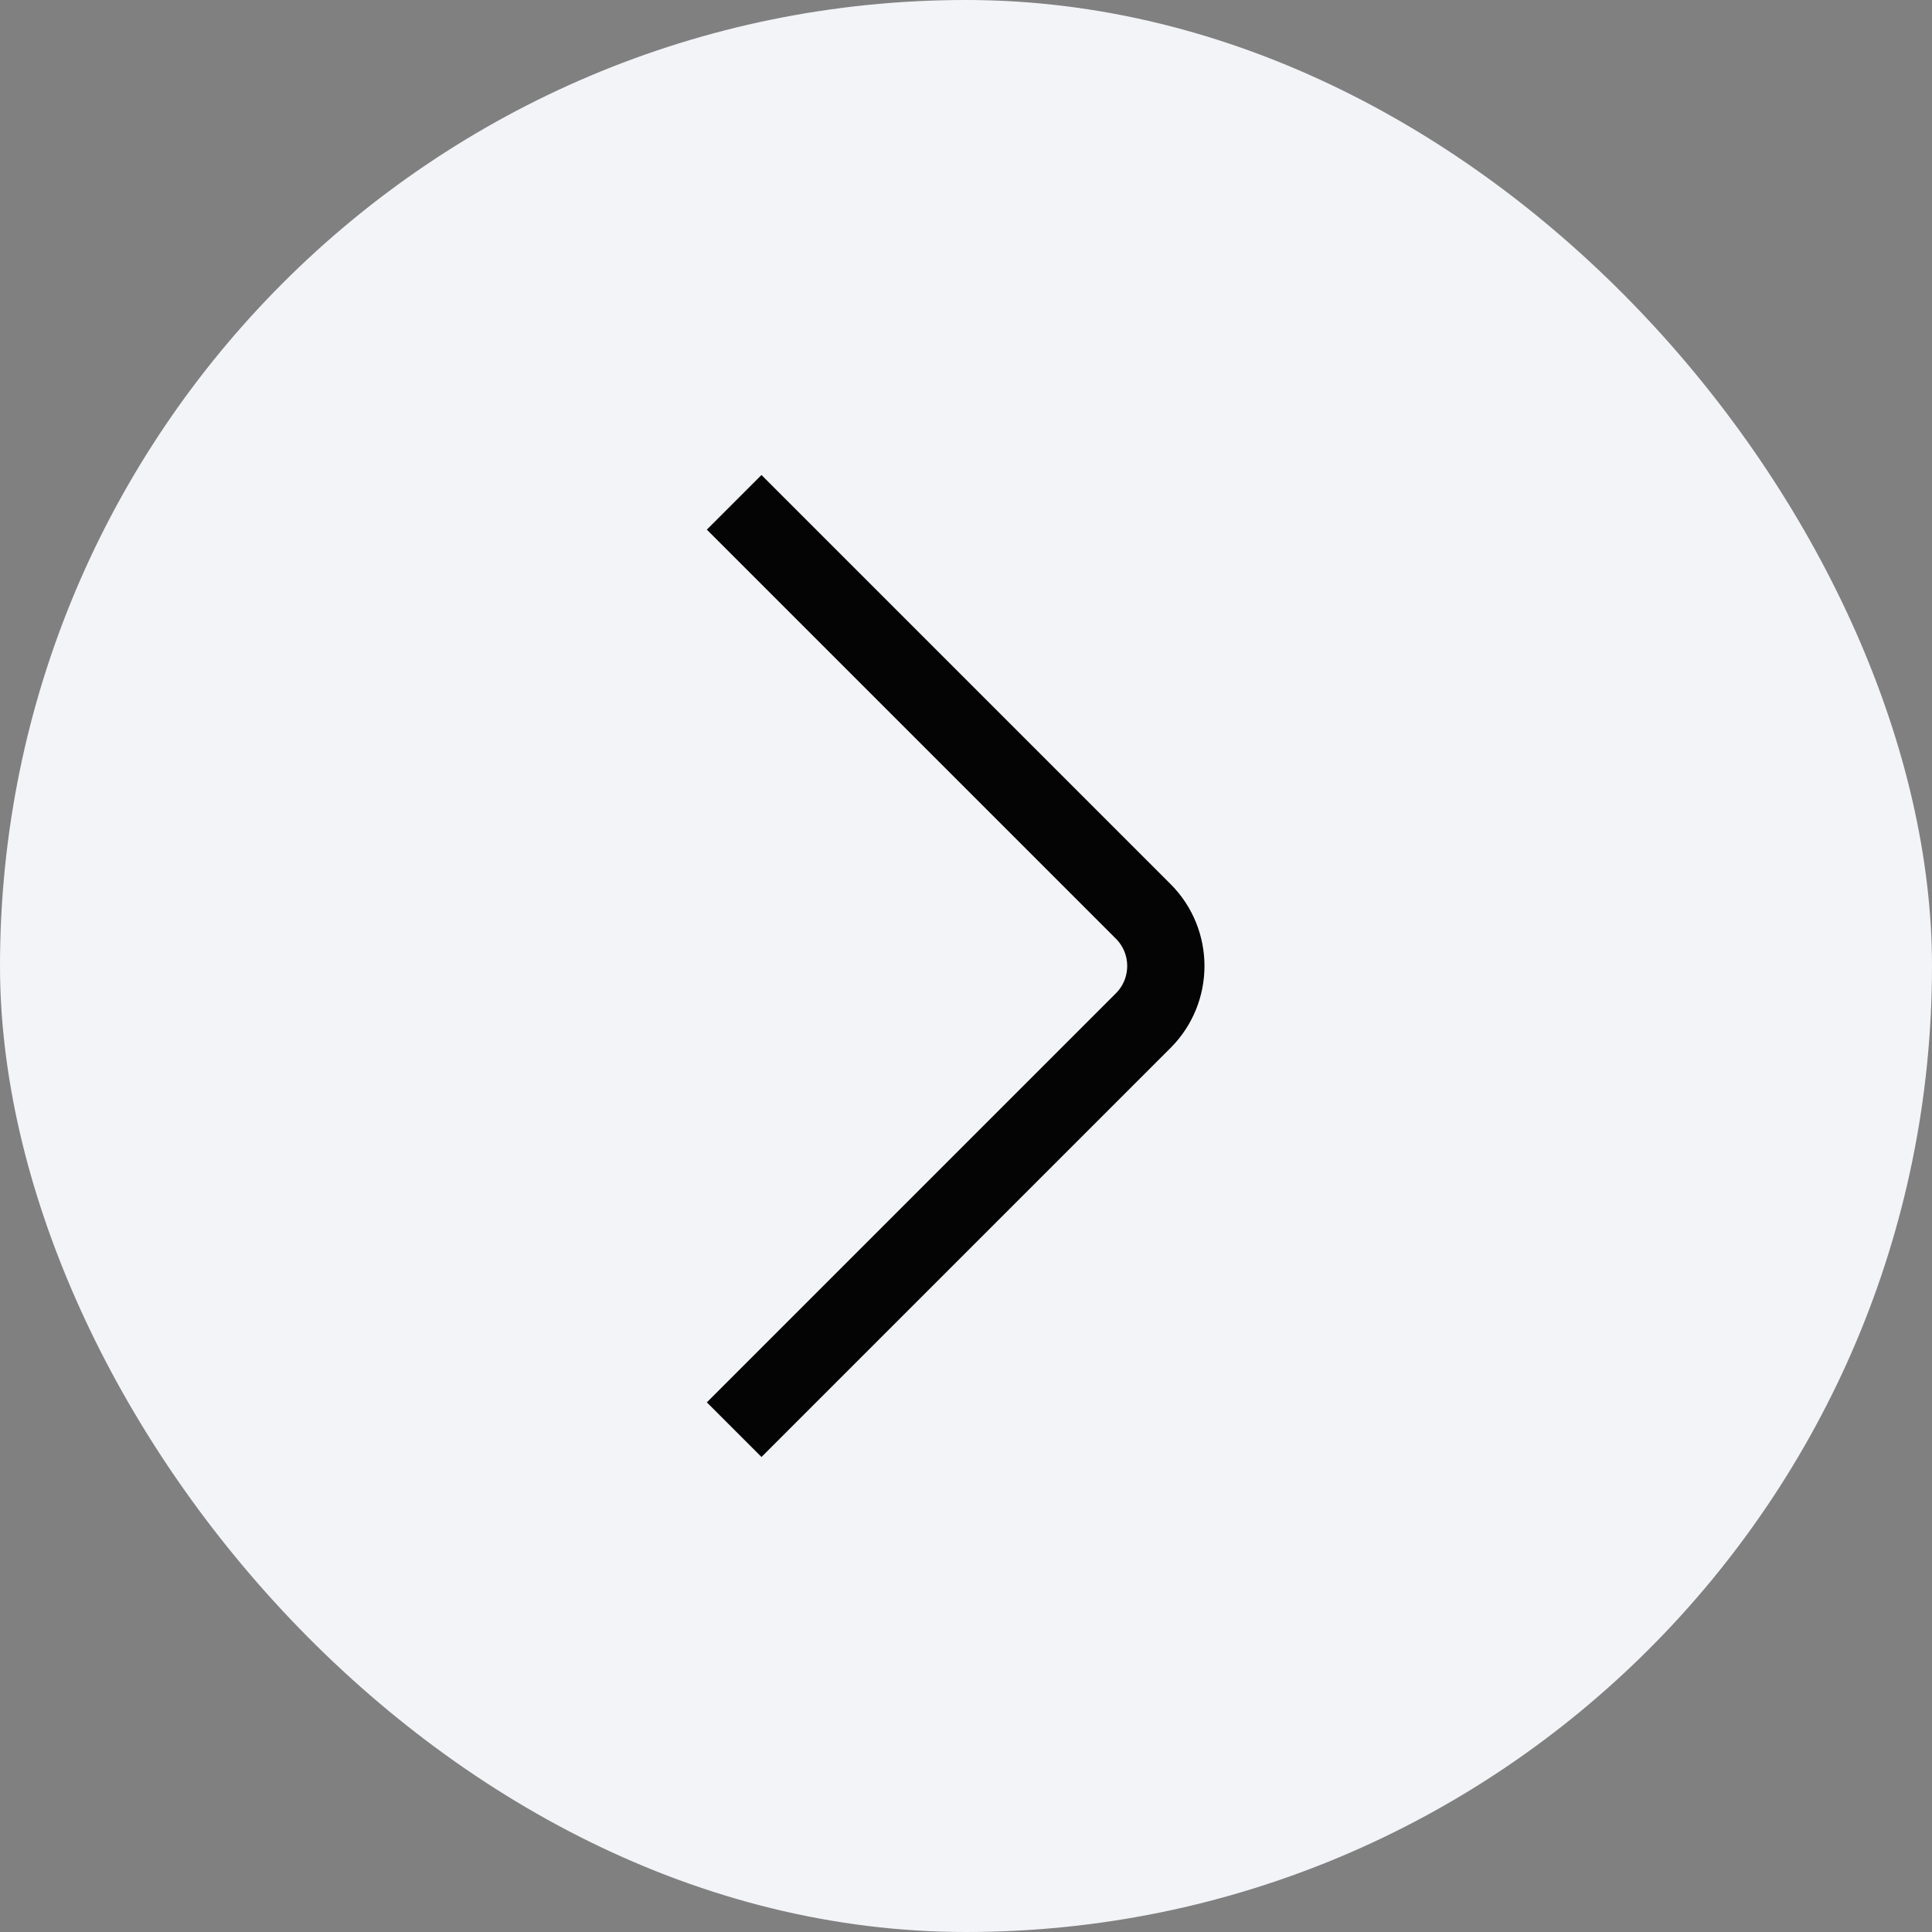
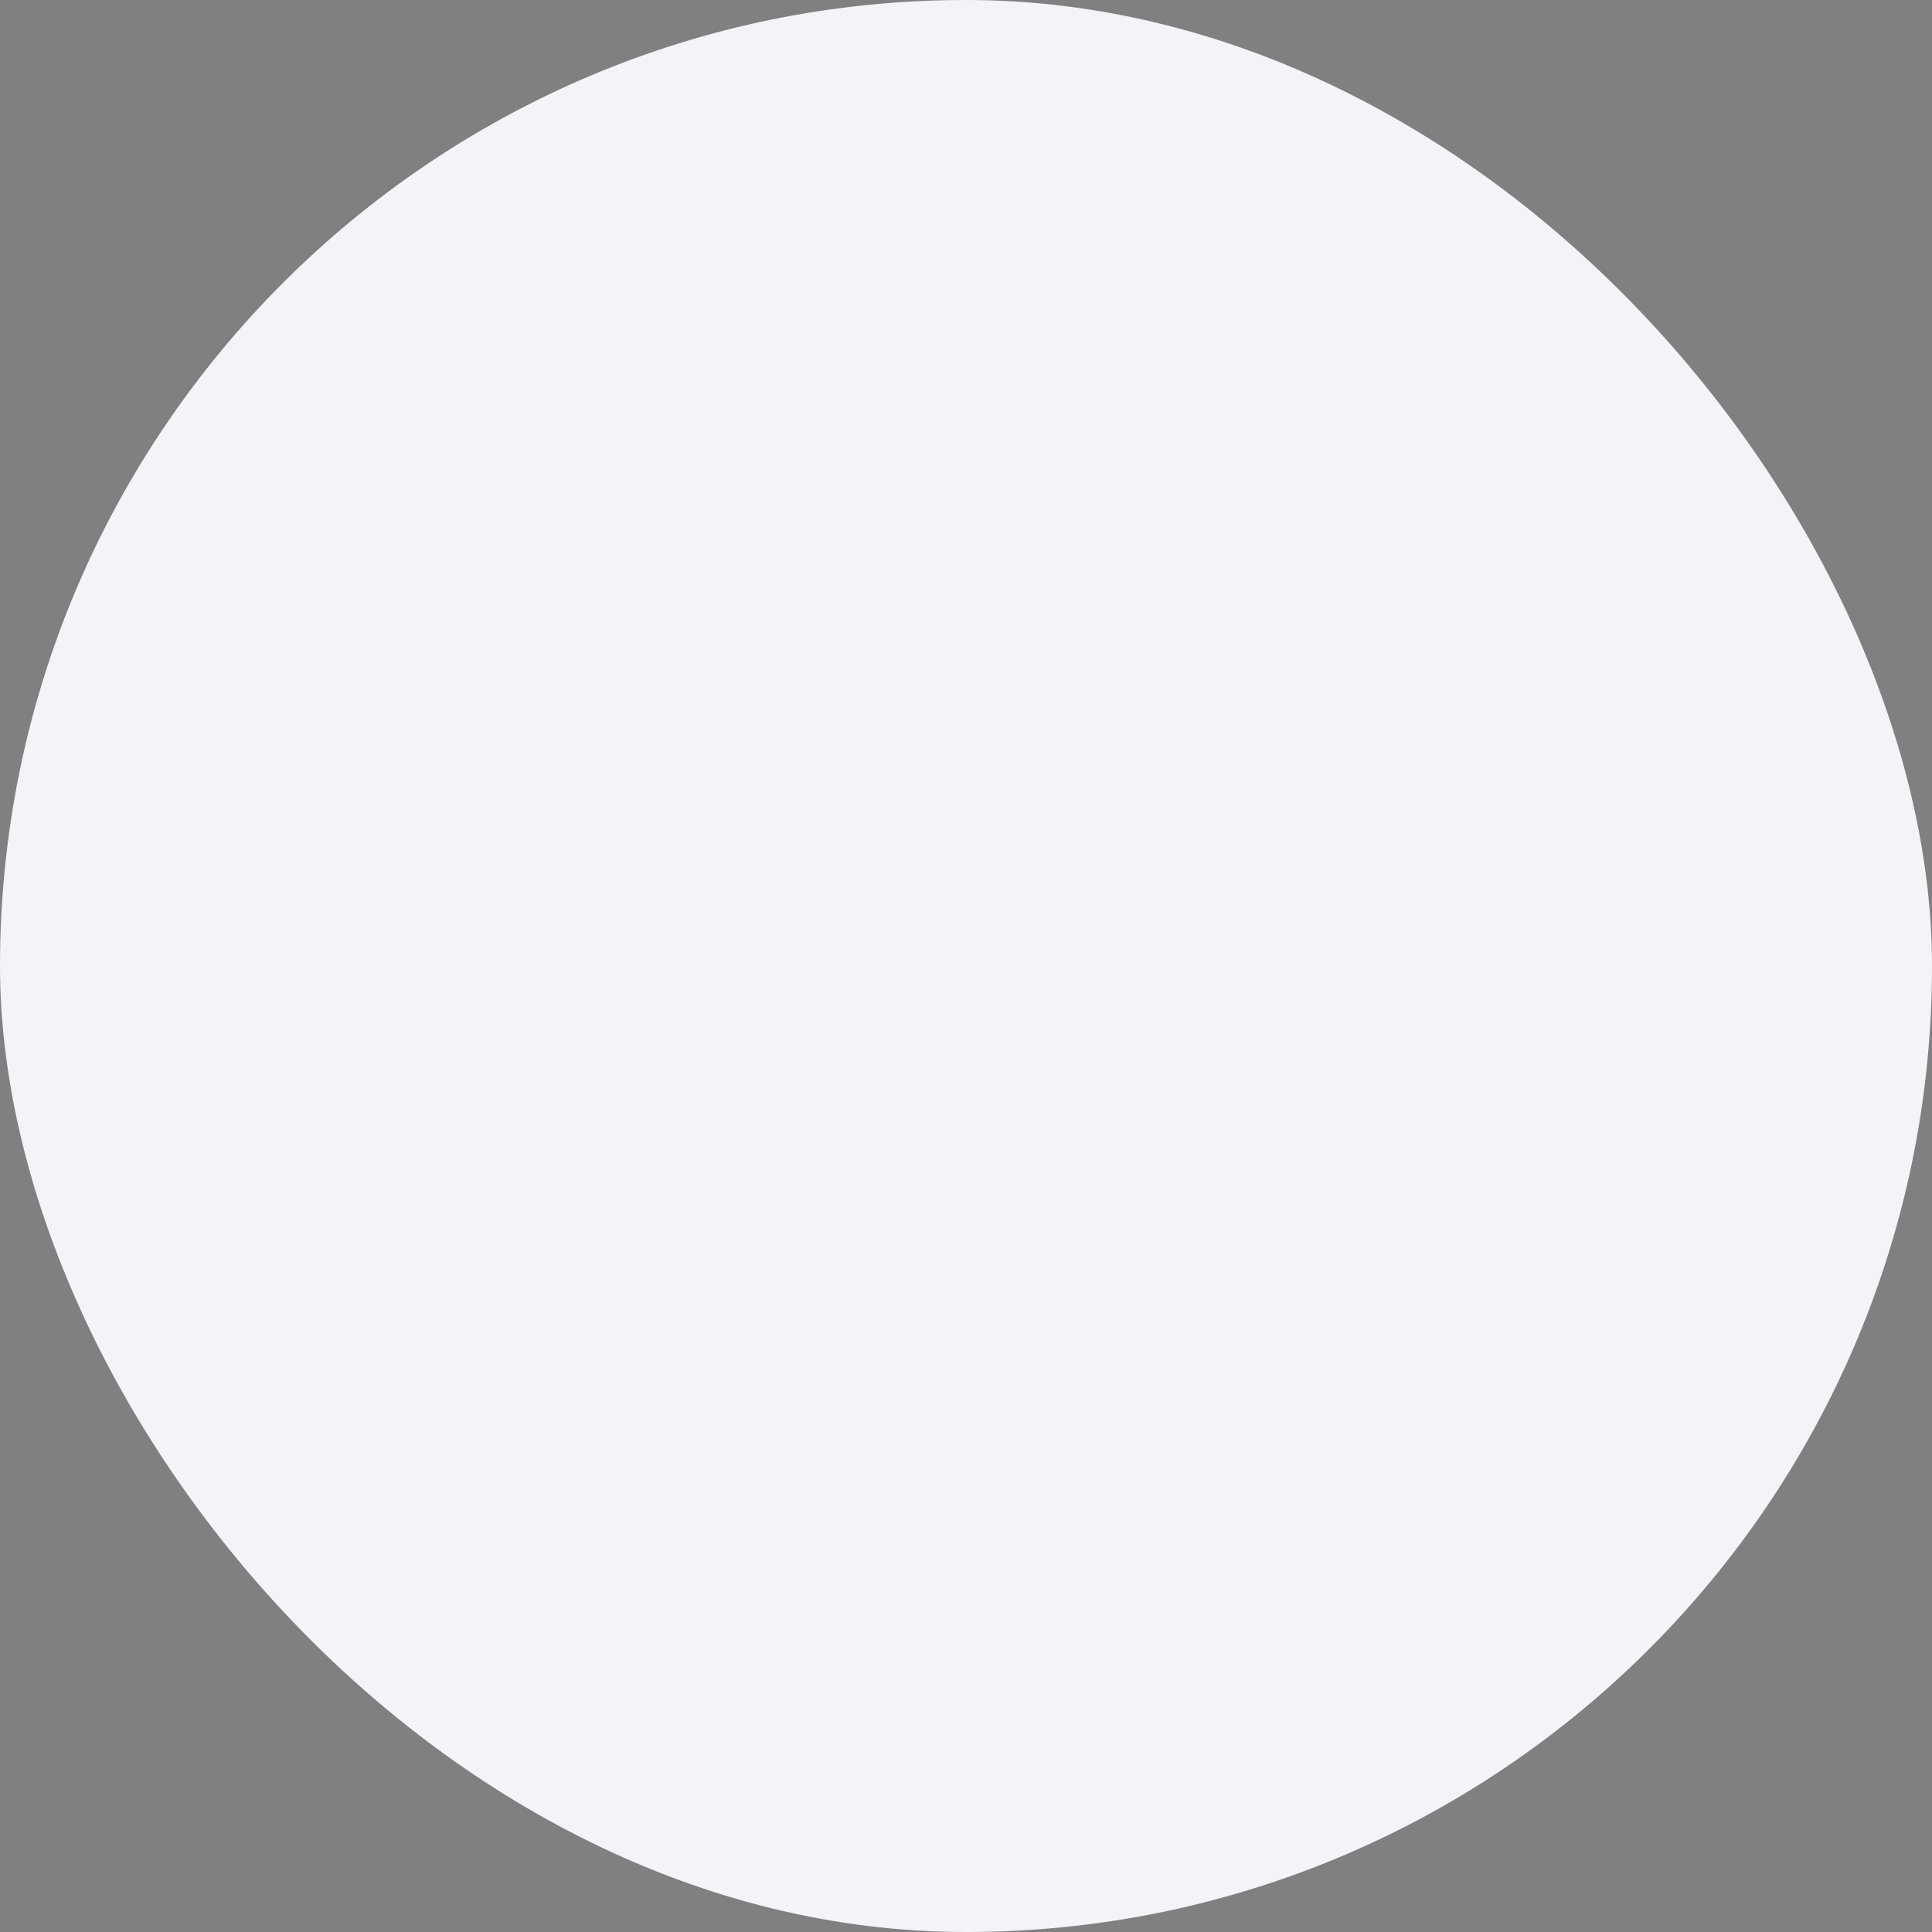
<svg xmlns="http://www.w3.org/2000/svg" width="50" height="50" viewBox="0 0 50 50" fill="none">
  <rect x="0" y="0" width="50" height="50" fill="#808080" stroke="none" />
  <rect width="50" height="50" rx="25" fill="#F3F4F8" />
-   <path d="M19 13L29.586 23.586C30.367 24.367 30.367 25.633 29.586 26.414L19 37" stroke="#040404" stroke-width="2" />
</svg>